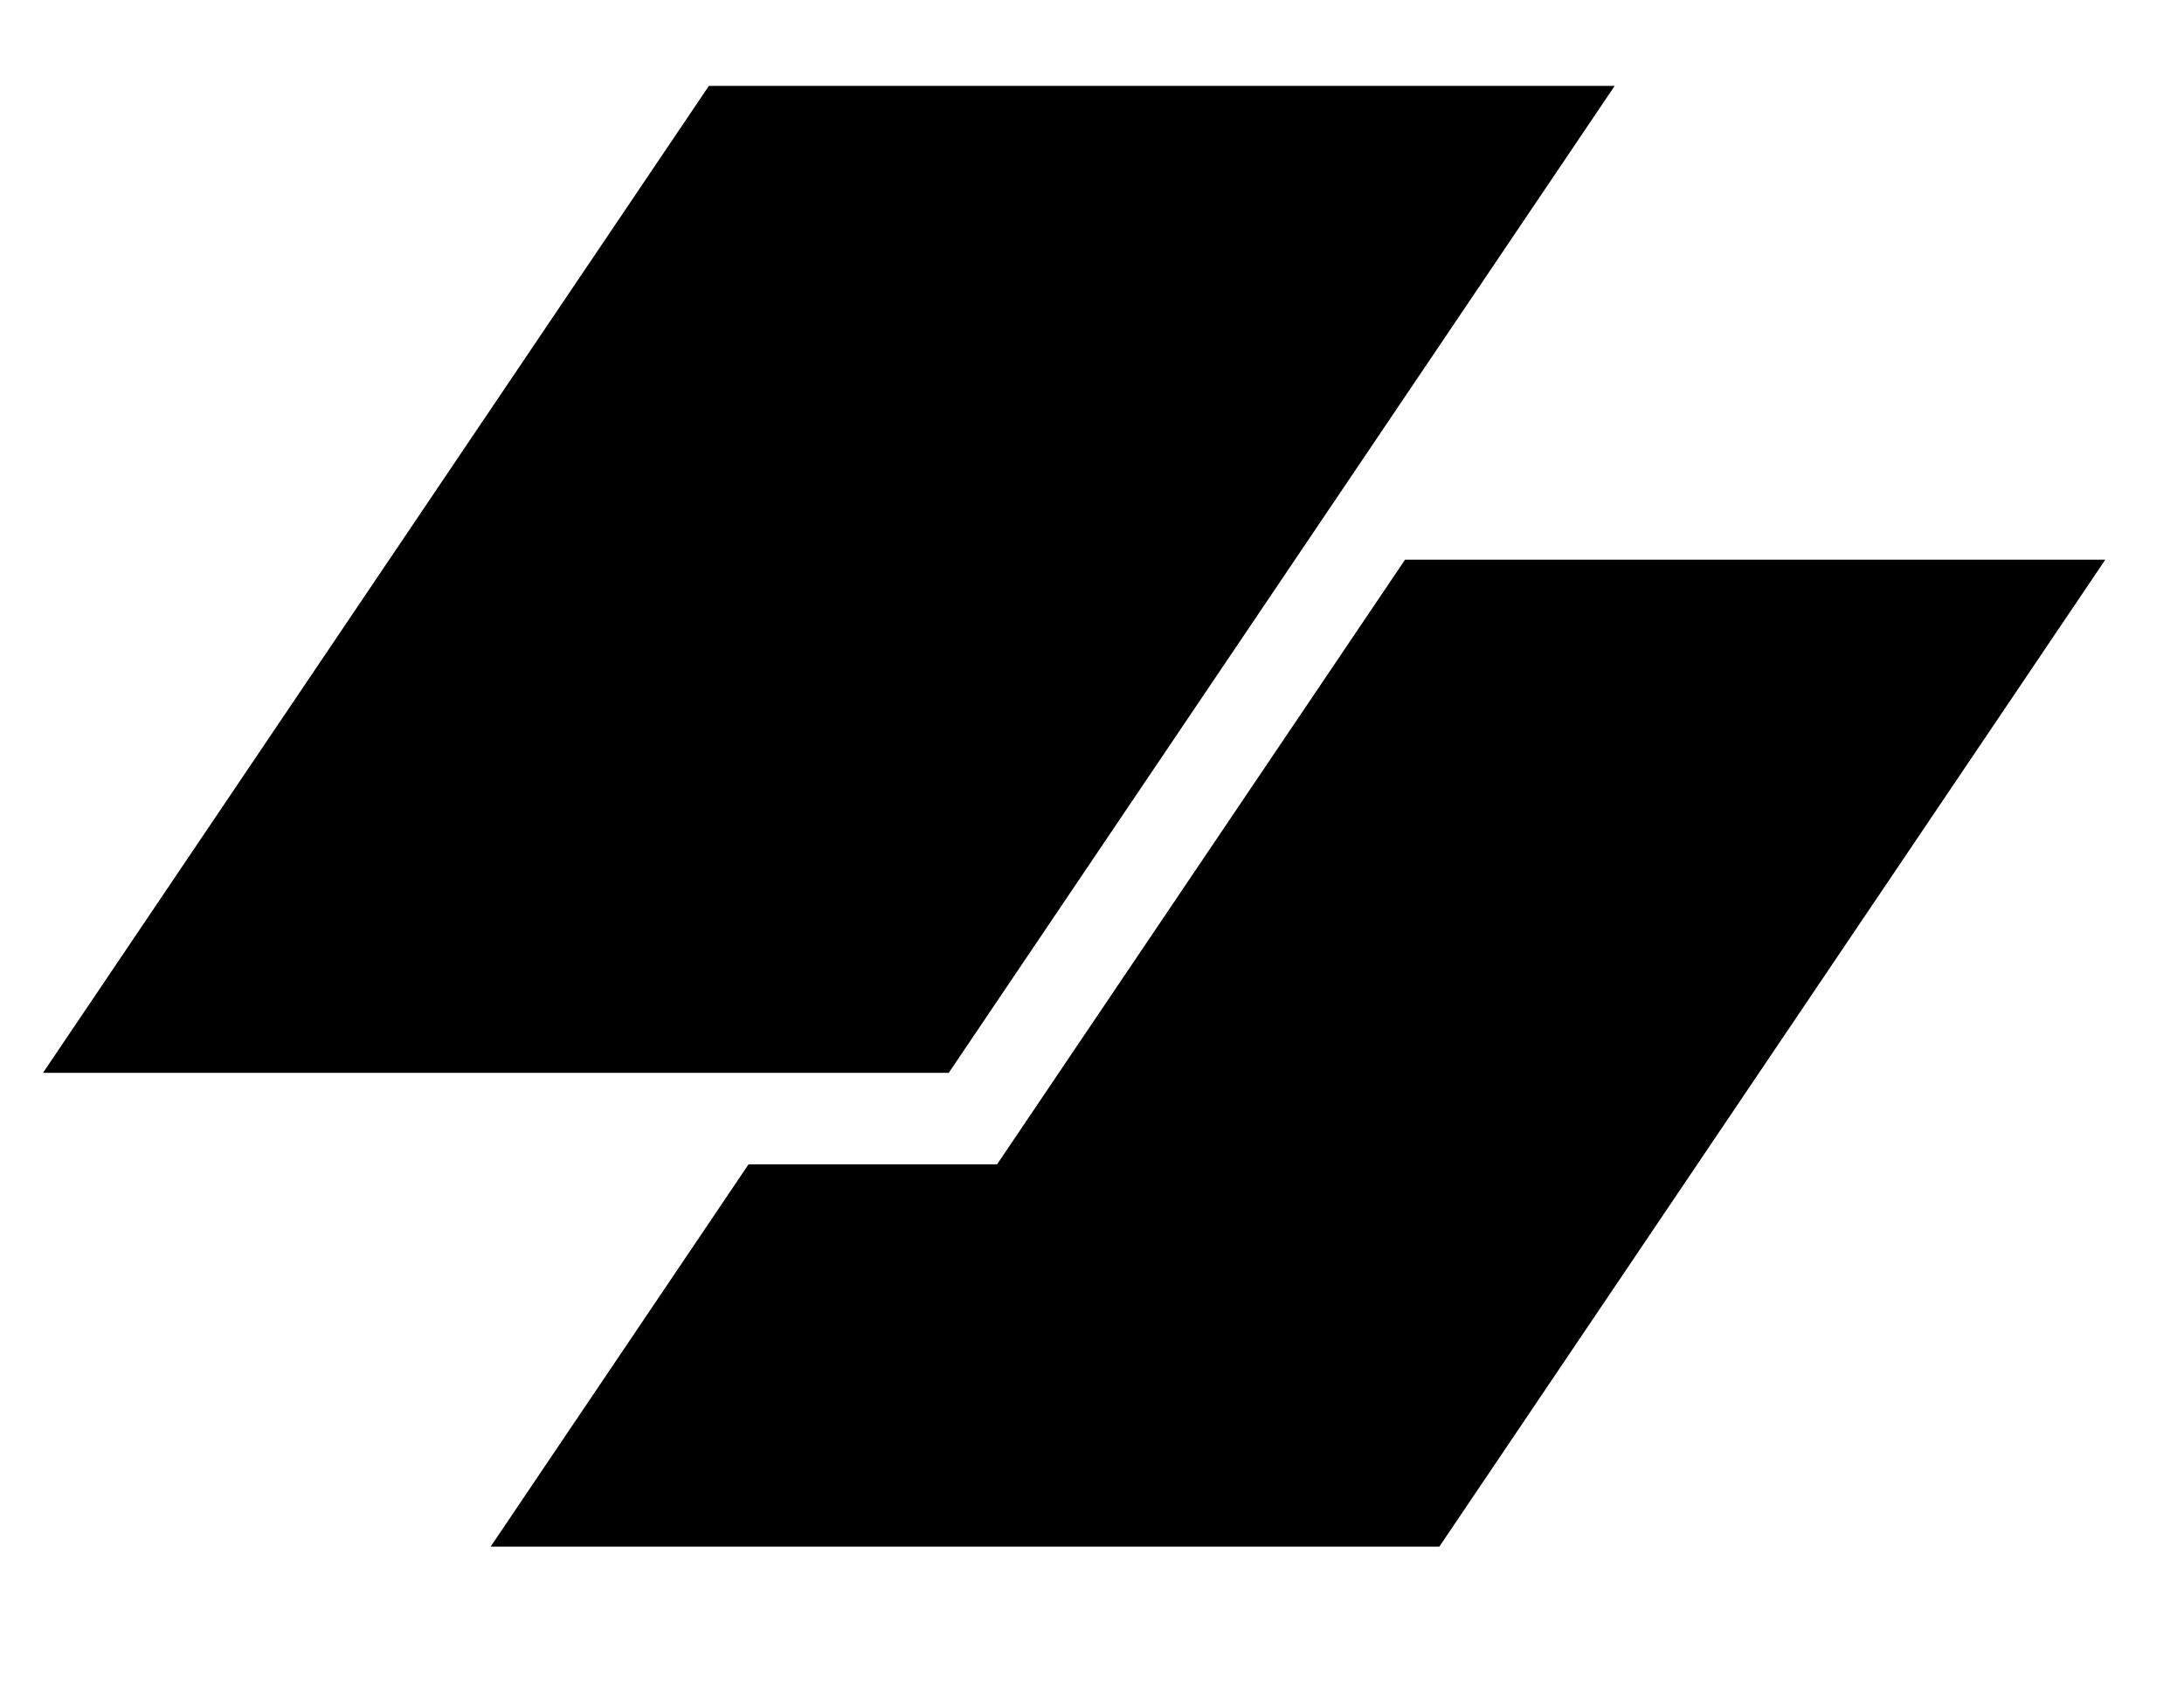
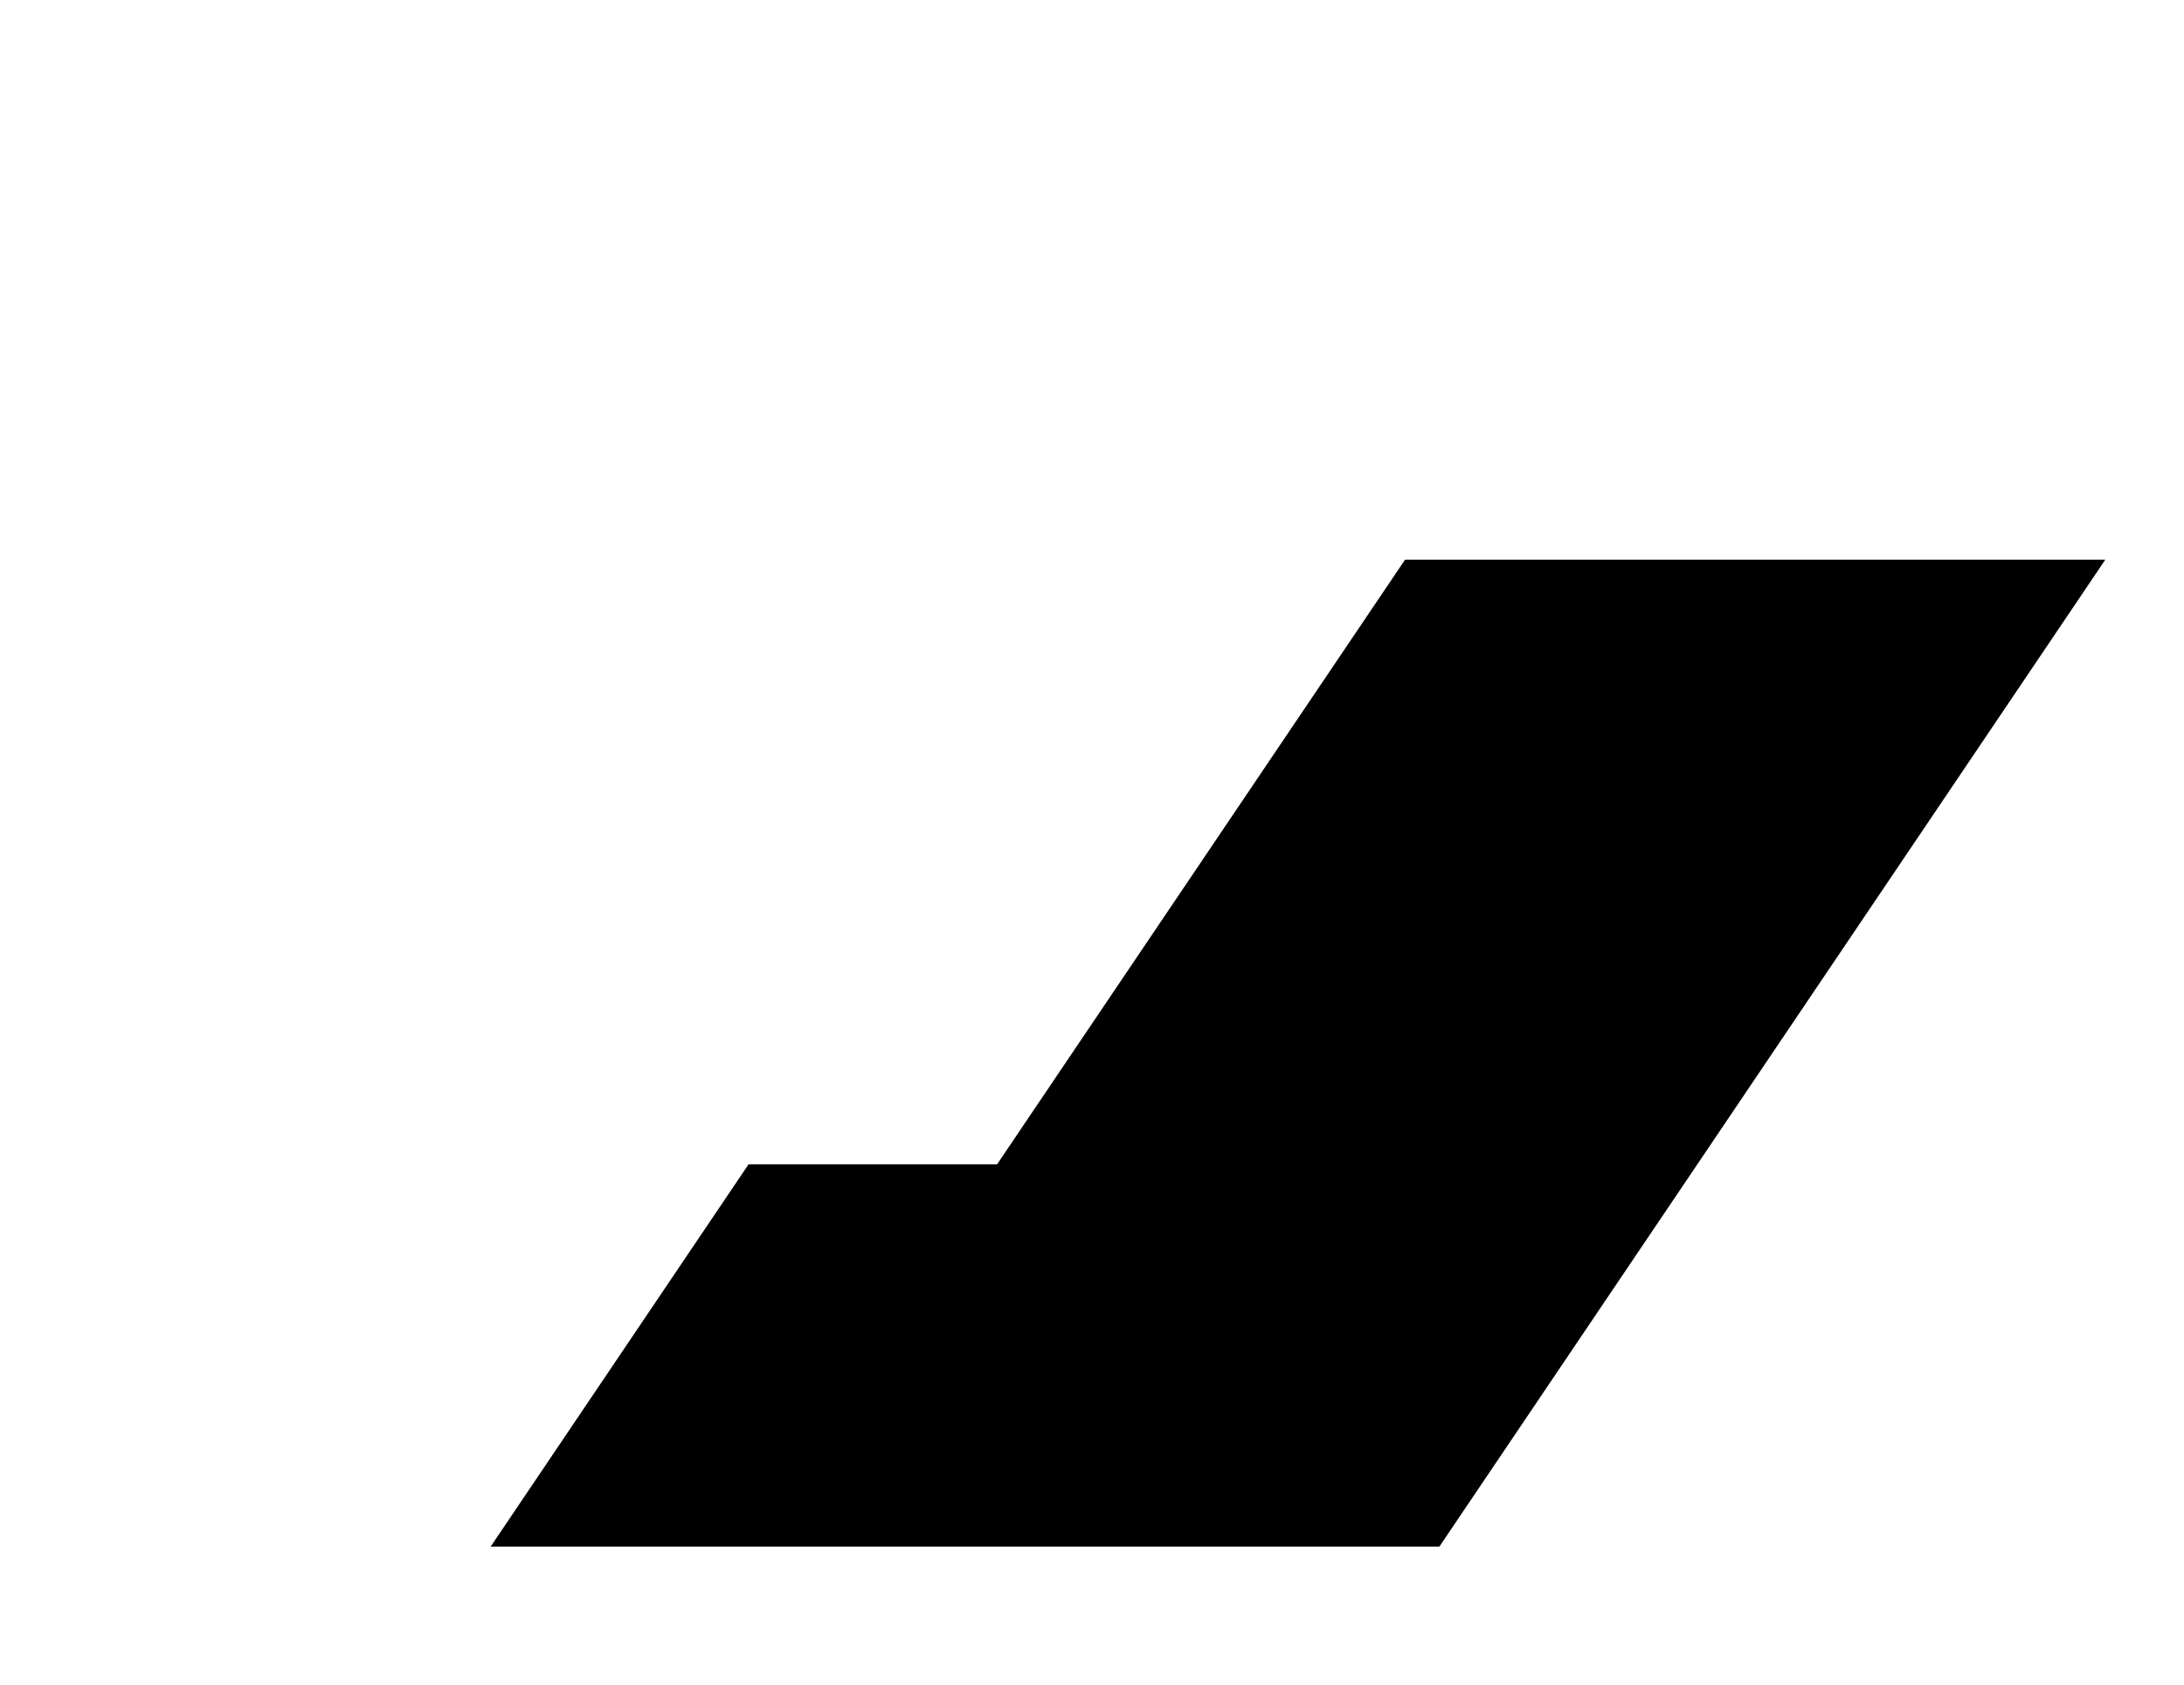
<svg xmlns="http://www.w3.org/2000/svg" fill="none" height="100%" overflow="visible" preserveAspectRatio="none" style="display: block;" viewBox="0 0 35 27" width="100%">
  <g id="logoipsum-245 1">
-     <path d="M11.36 1.377H25.876L15.204 17.195H0.689L11.36 1.377Z" fill="#007AFF" id="Vector" style="fill:#007AFF;fill:color(display-p3 0 0.478 1);fill-opacity:1;" />
    <path d="M11.996 18.661L7.863 24.788H23.067L33.739 8.97H22.517L15.979 18.661H11.996Z" fill="#312ECB" id="Vector_2" style="fill:#312ECB;fill:color(display-p3 0.192 0.18 0.796);fill-opacity:1;" />
  </g>
</svg>